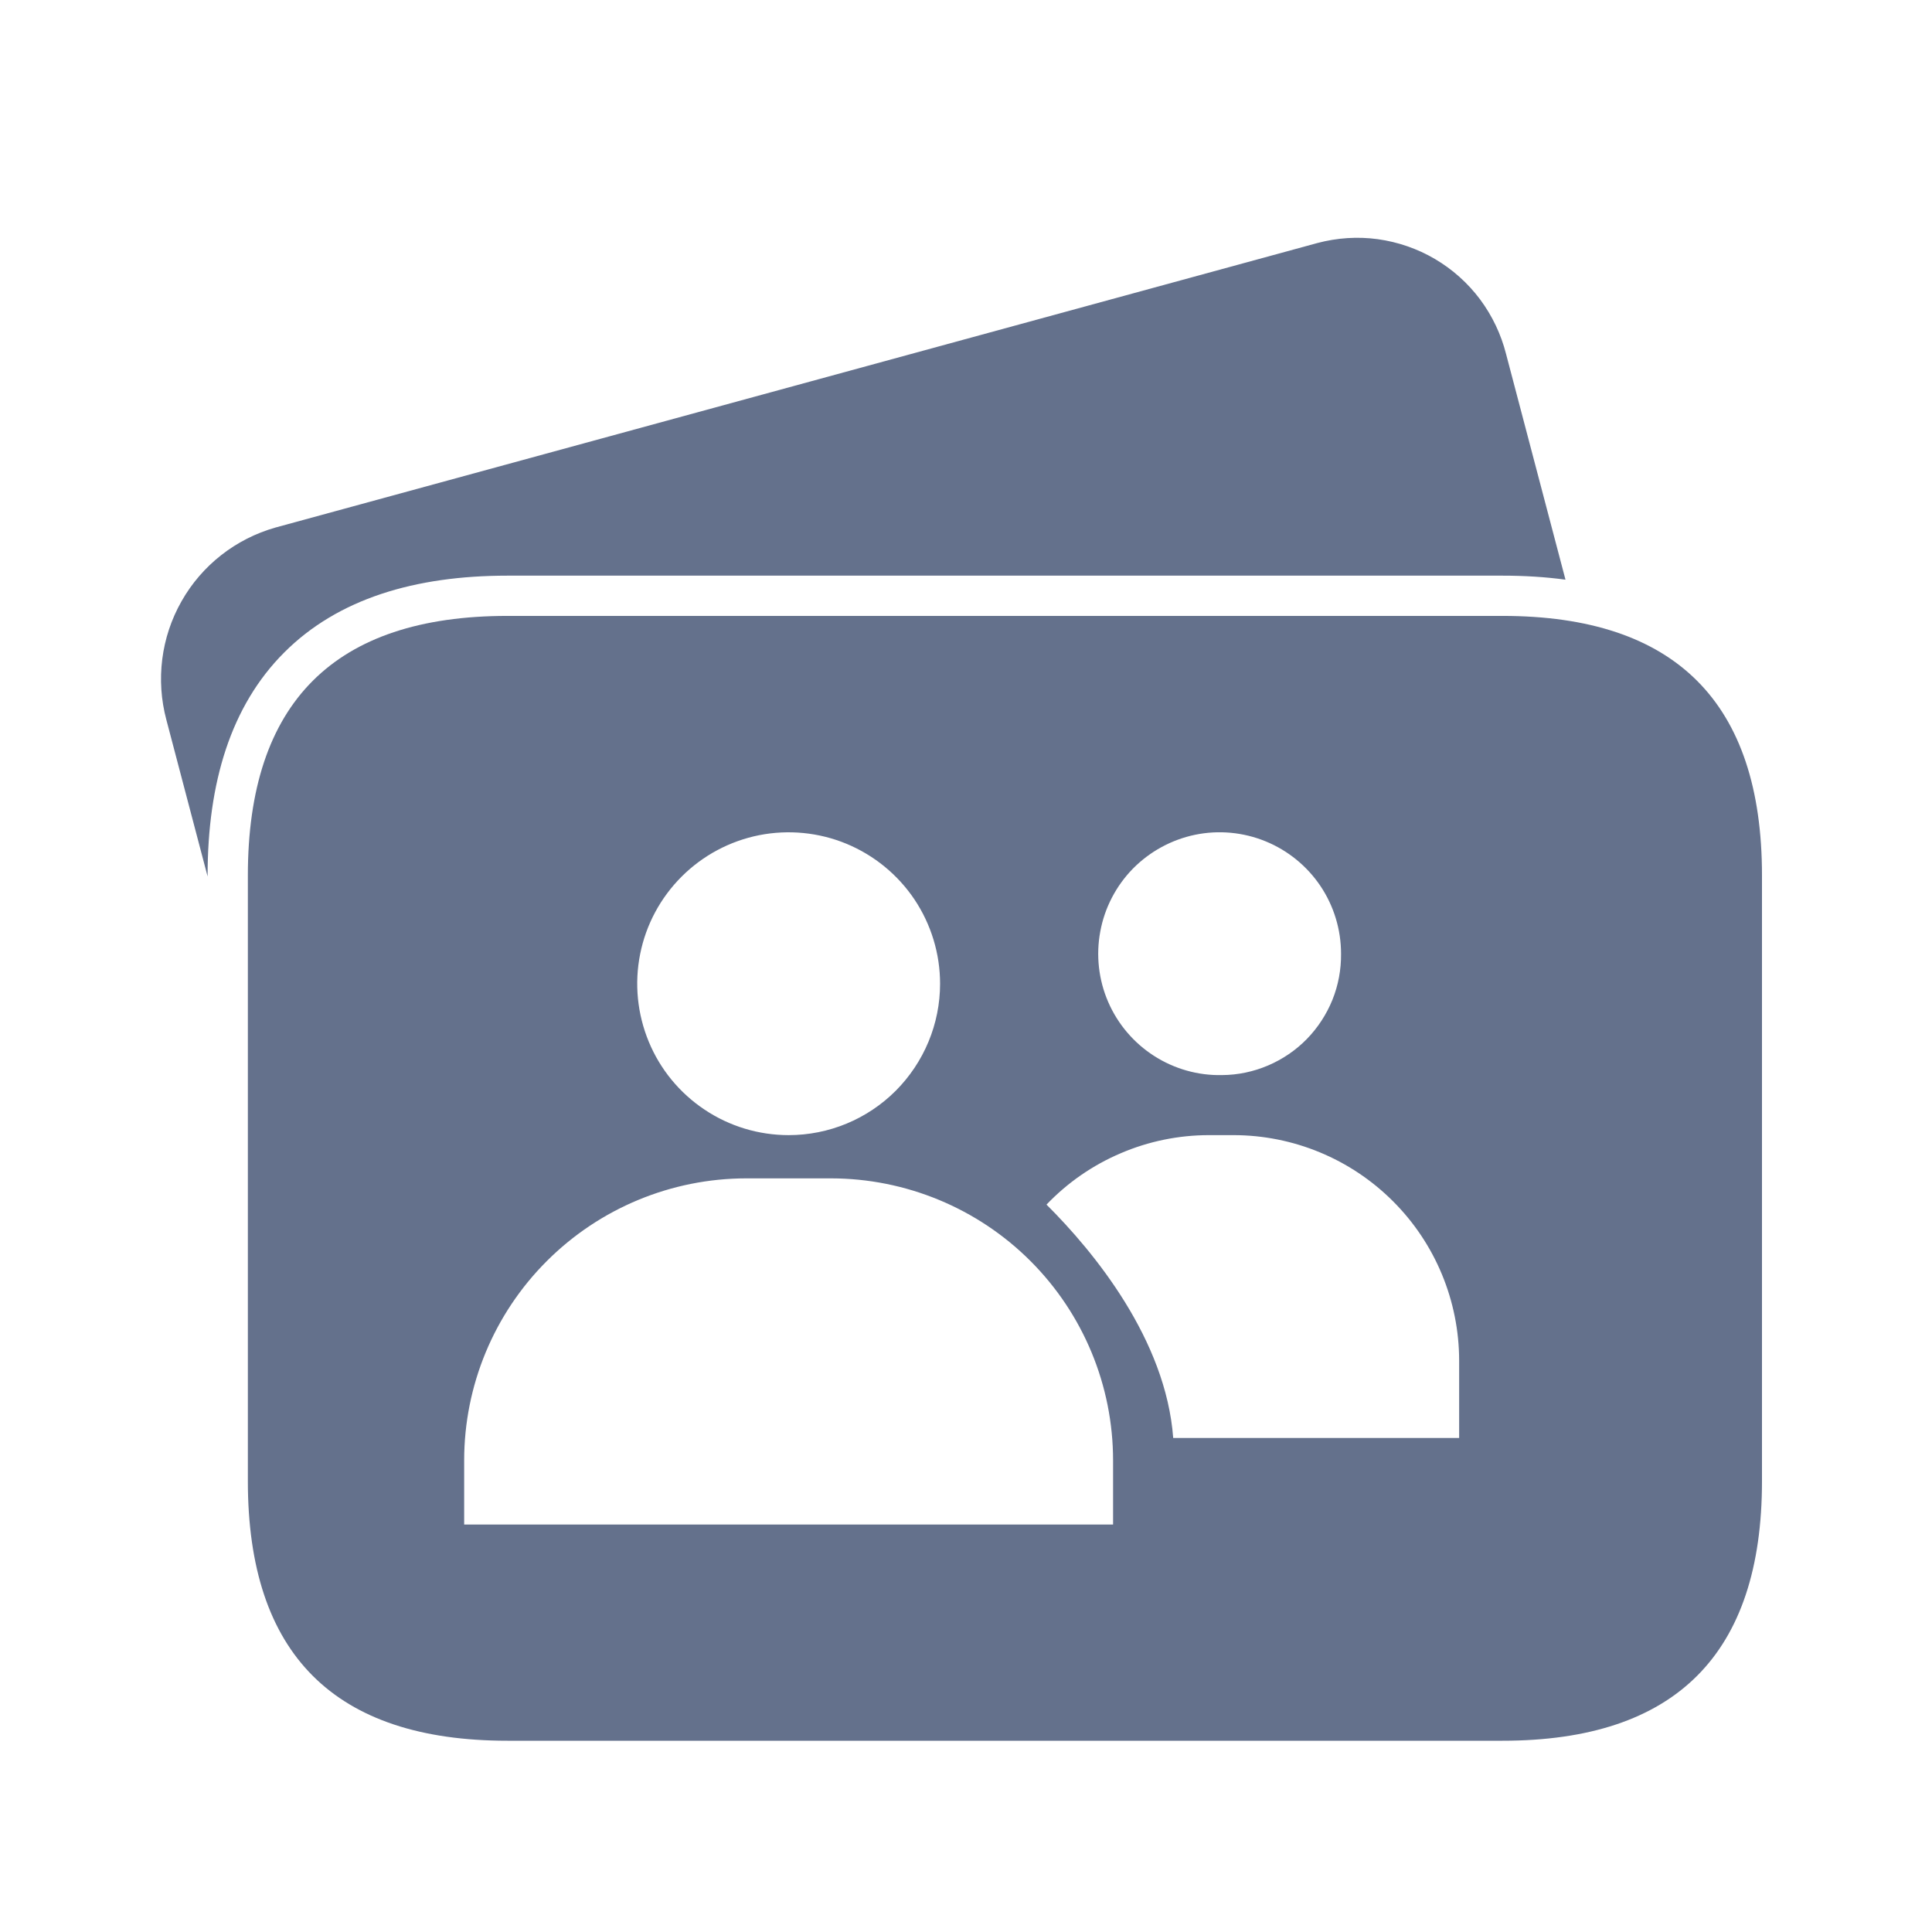
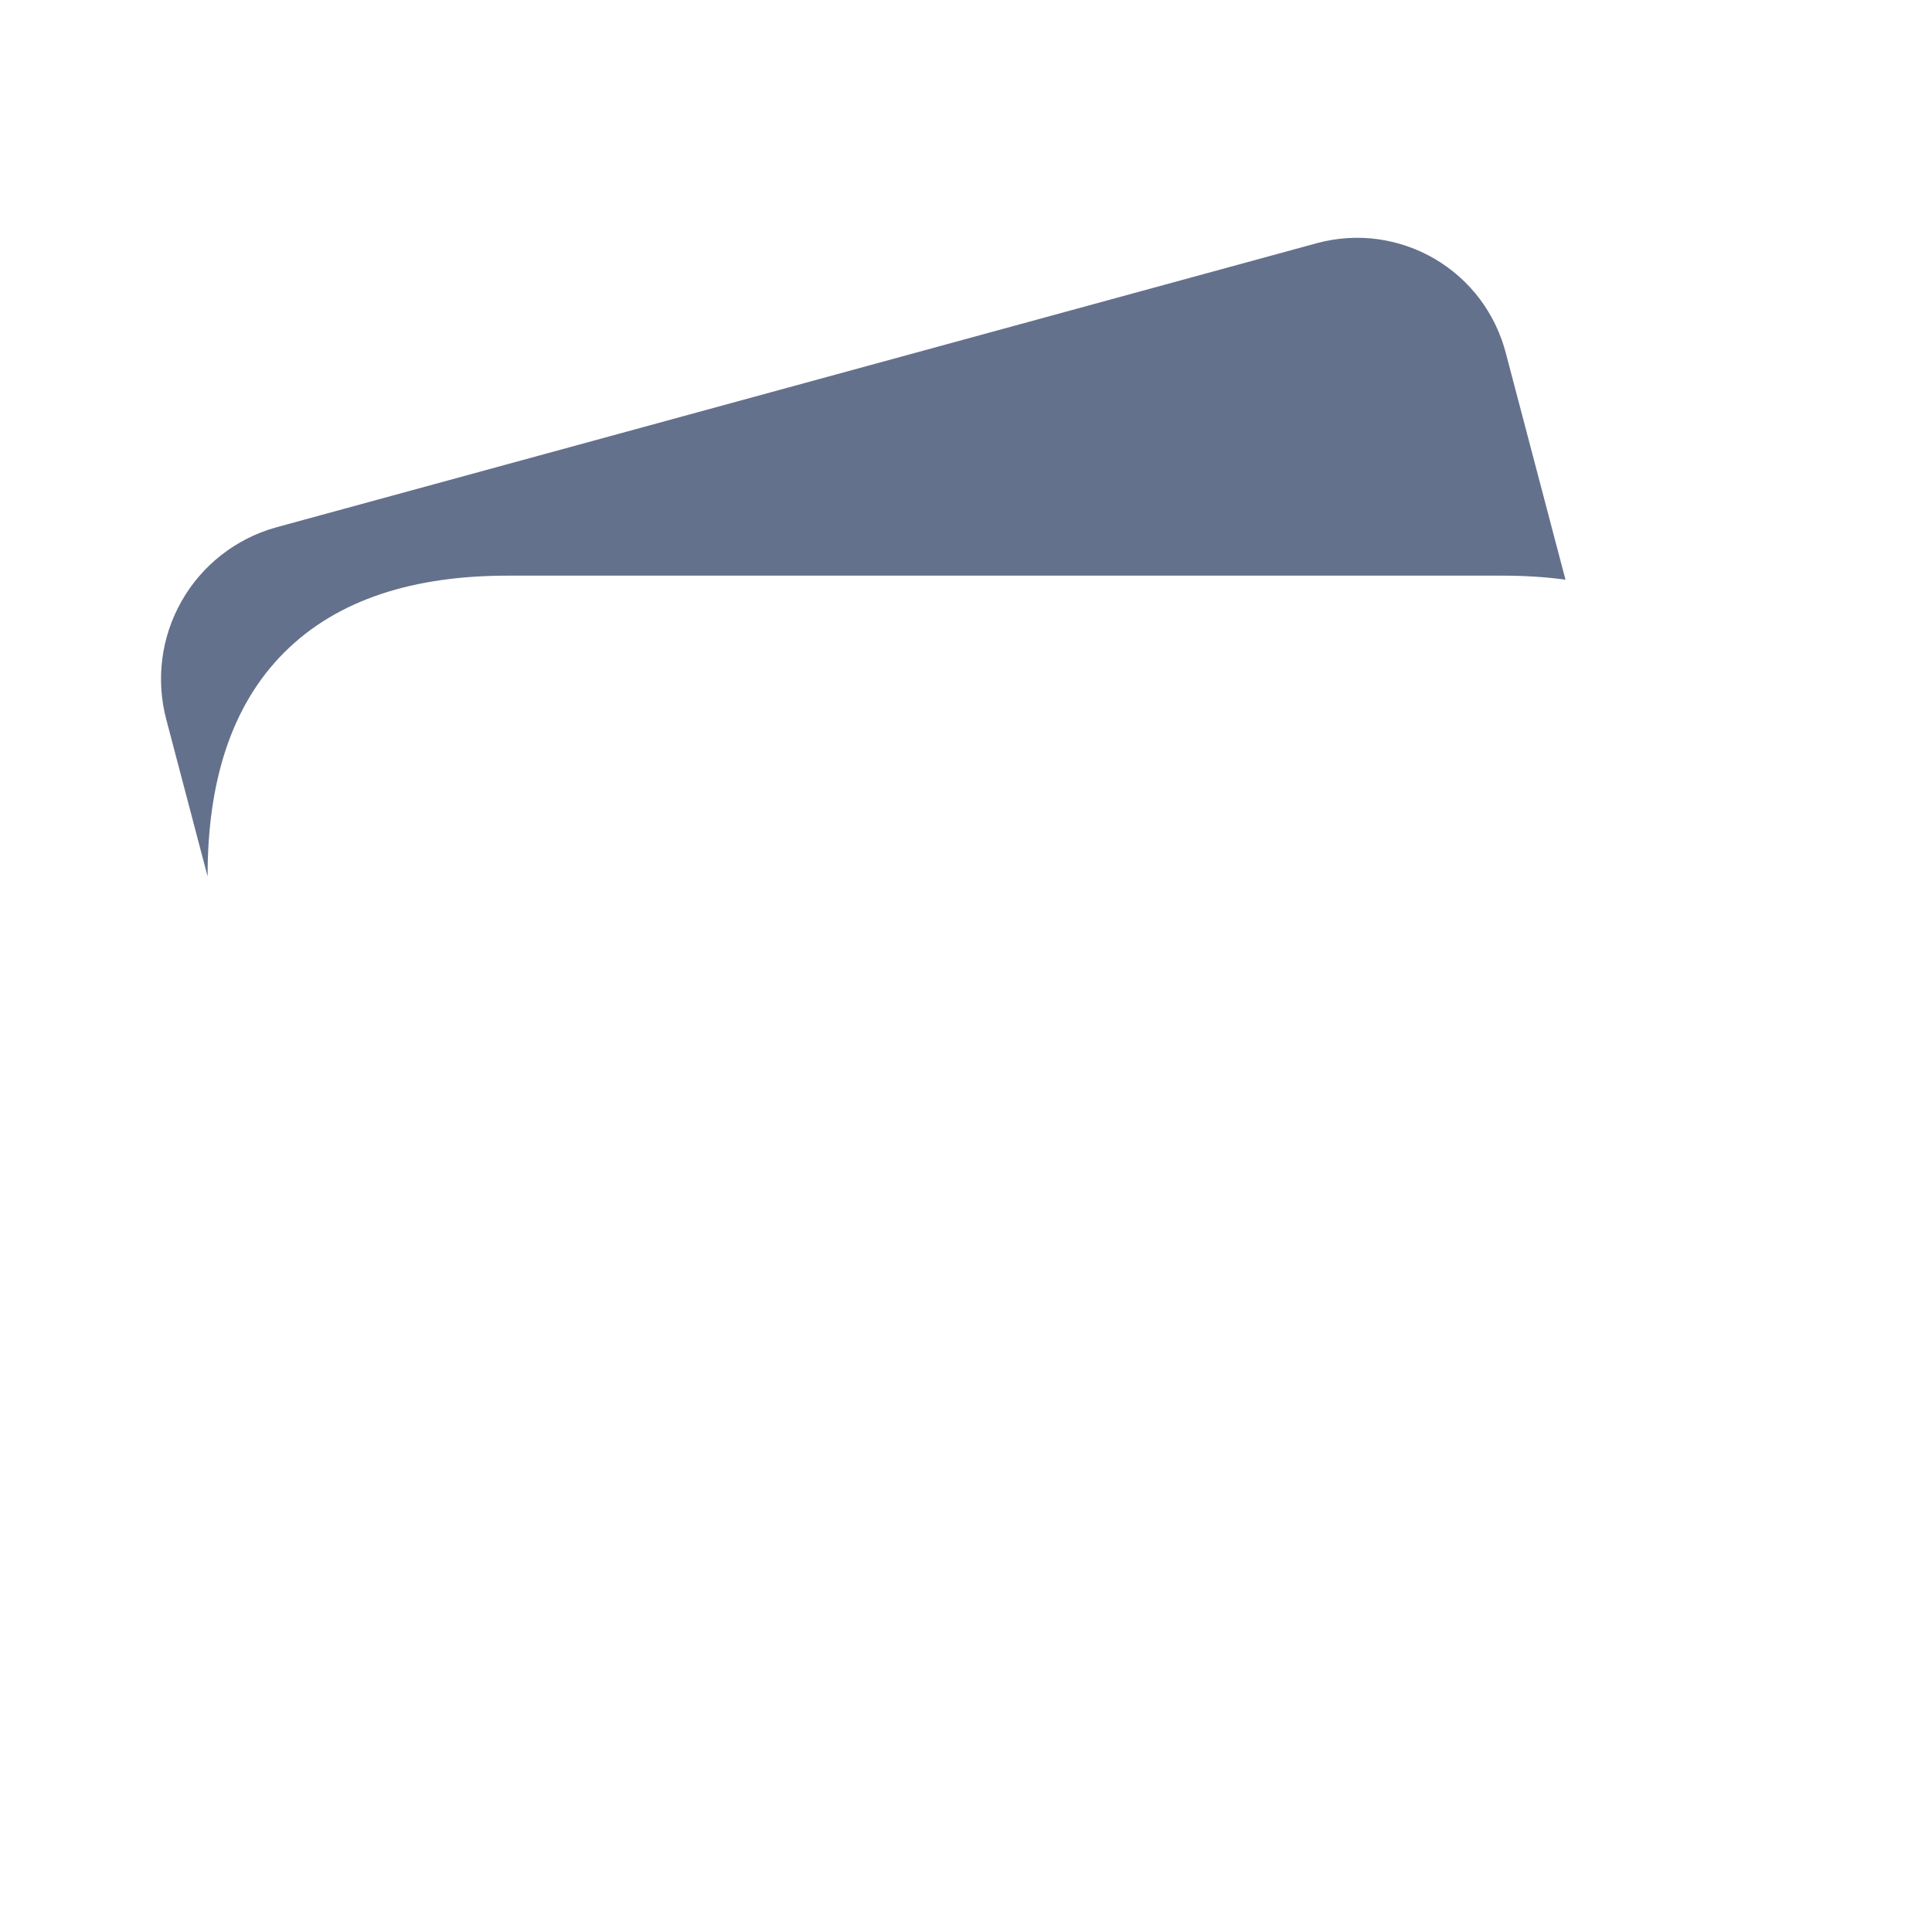
<svg xmlns="http://www.w3.org/2000/svg" width="24" height="24" viewBox="0 0 24 24" fill="none">
  <path fill-rule="evenodd" clip-rule="evenodd" d="M16.365 3.019L3.423 6.553C2.928 6.693 2.508 7.022 2.255 7.469C2.001 7.916 1.934 8.446 2.067 8.943L2.579 10.888V10.876C2.579 9.724 2.867 8.768 3.532 8.104C4.196 7.44 5.152 7.151 6.304 7.151H18.664C18.936 7.151 19.198 7.167 19.447 7.201L18.709 4.398C18.647 4.153 18.537 3.922 18.386 3.719C18.234 3.516 18.044 3.346 17.825 3.217C17.607 3.089 17.366 3.006 17.115 2.971C16.865 2.937 16.61 2.954 16.365 3.019Z" fill="#64718C" />
-   <path fill-rule="evenodd" clip-rule="evenodd" d="M18.664 7.651H6.304C4.154 7.651 3.079 8.726 3.079 10.876V18.399C3.079 20.549 4.154 21.624 6.304 21.624H18.664C20.813 21.624 21.888 20.549 21.888 18.399V10.876C21.888 8.726 20.813 7.651 18.664 7.651ZM13 14.964C13.591 15.552 14.483 16.64 14.574 17.863H18.126V16.904C18.126 16.16 17.83 15.447 17.304 14.922C16.778 14.396 16.065 14.101 15.321 14.101H15.02C14.643 14.101 14.269 14.177 13.922 14.326C13.574 14.474 13.261 14.691 13 14.964ZM14.335 13.116C14.587 13.278 14.882 13.362 15.181 13.355C15.377 13.354 15.571 13.313 15.752 13.236C15.932 13.159 16.096 13.048 16.233 12.908C16.37 12.768 16.478 12.602 16.552 12.42C16.625 12.238 16.661 12.044 16.659 11.848C16.659 11.548 16.57 11.255 16.403 11.006C16.236 10.758 15.998 10.564 15.721 10.451C15.444 10.338 15.139 10.309 14.845 10.37C14.552 10.431 14.283 10.578 14.073 10.791C13.864 11.005 13.722 11.277 13.668 11.572C13.613 11.866 13.647 12.171 13.766 12.446C13.885 12.721 14.083 12.954 14.335 13.116ZM5.766 18.142V18.938H13.827V18.142C13.827 17.213 13.458 16.322 12.801 15.665C12.144 15.008 11.252 14.639 10.323 14.638H9.27C8.341 14.639 7.45 15.008 6.793 15.665C6.135 16.322 5.766 17.213 5.766 18.142ZM8.752 13.784C9.061 13.991 9.425 14.101 9.797 14.101C10.296 14.101 10.774 13.903 11.127 13.55C11.479 13.197 11.678 12.719 11.678 12.22C11.678 11.848 11.567 11.484 11.361 11.175C11.154 10.866 10.86 10.625 10.516 10.482C10.173 10.34 9.795 10.303 9.43 10.375C9.065 10.448 8.73 10.627 8.467 10.89C8.204 11.153 8.024 11.488 7.952 11.853C7.879 12.218 7.917 12.596 8.059 12.94C8.201 13.284 8.442 13.577 8.752 13.784Z" fill="#64718C" />
</svg>